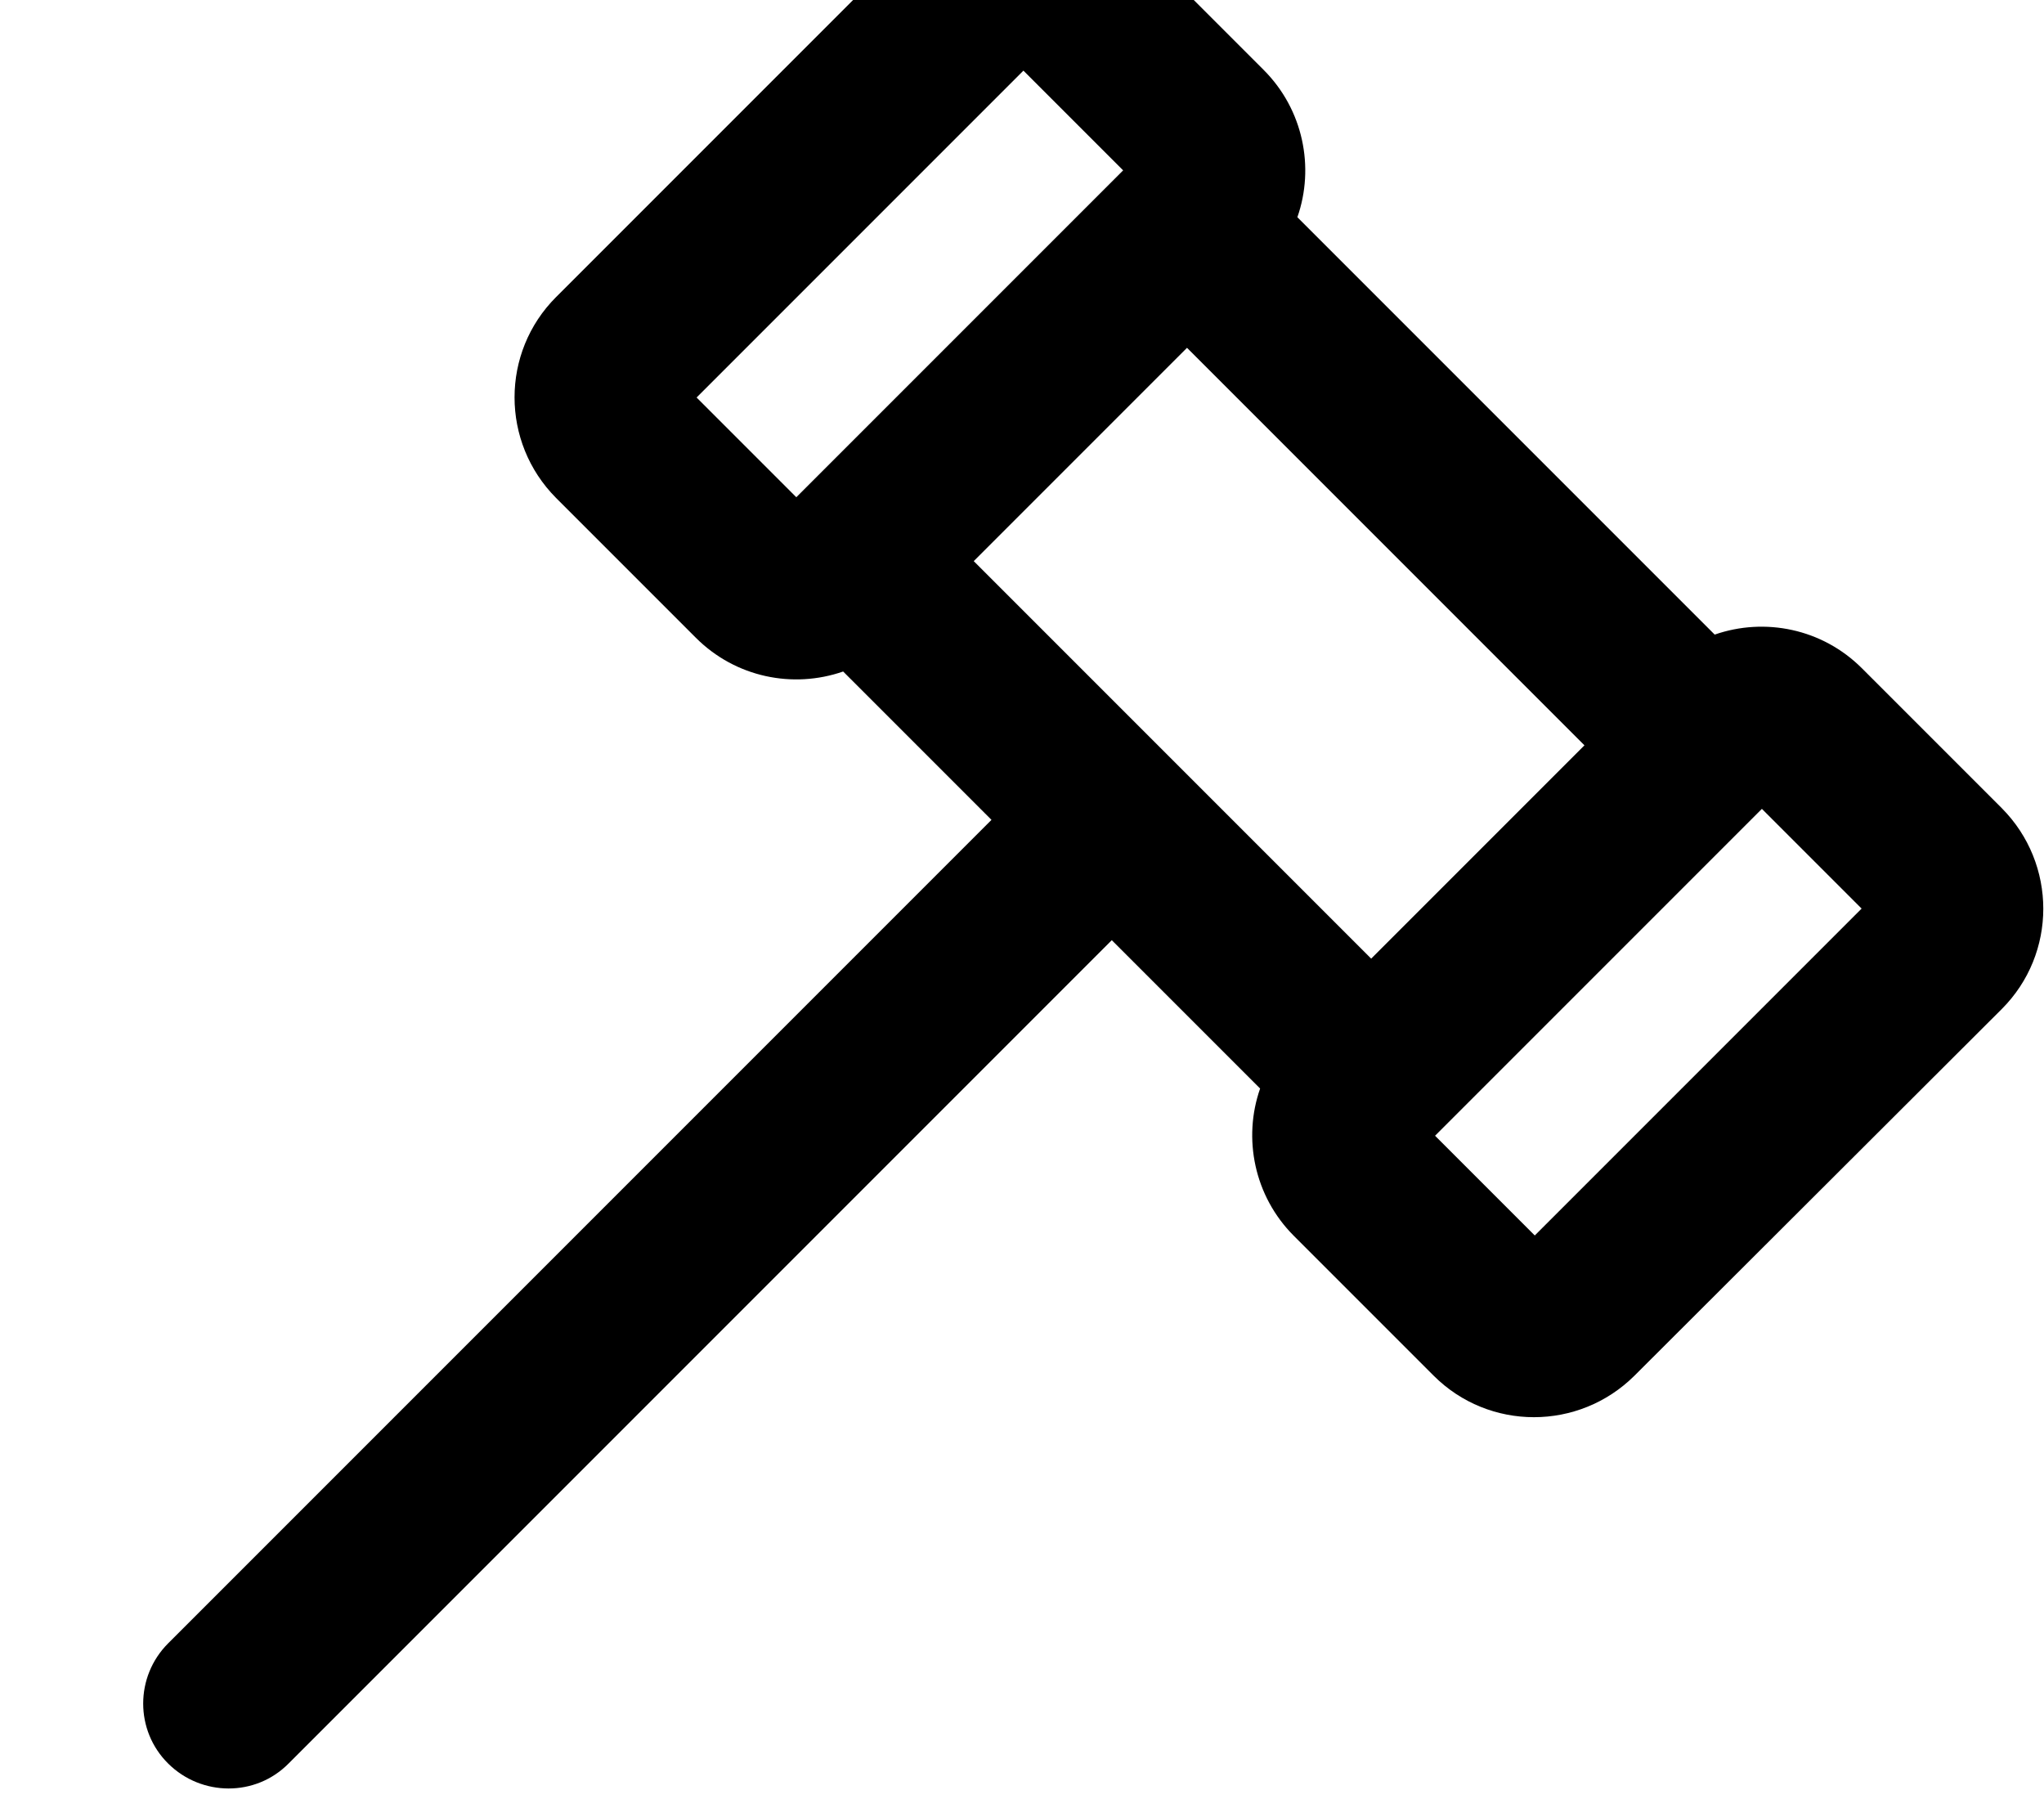
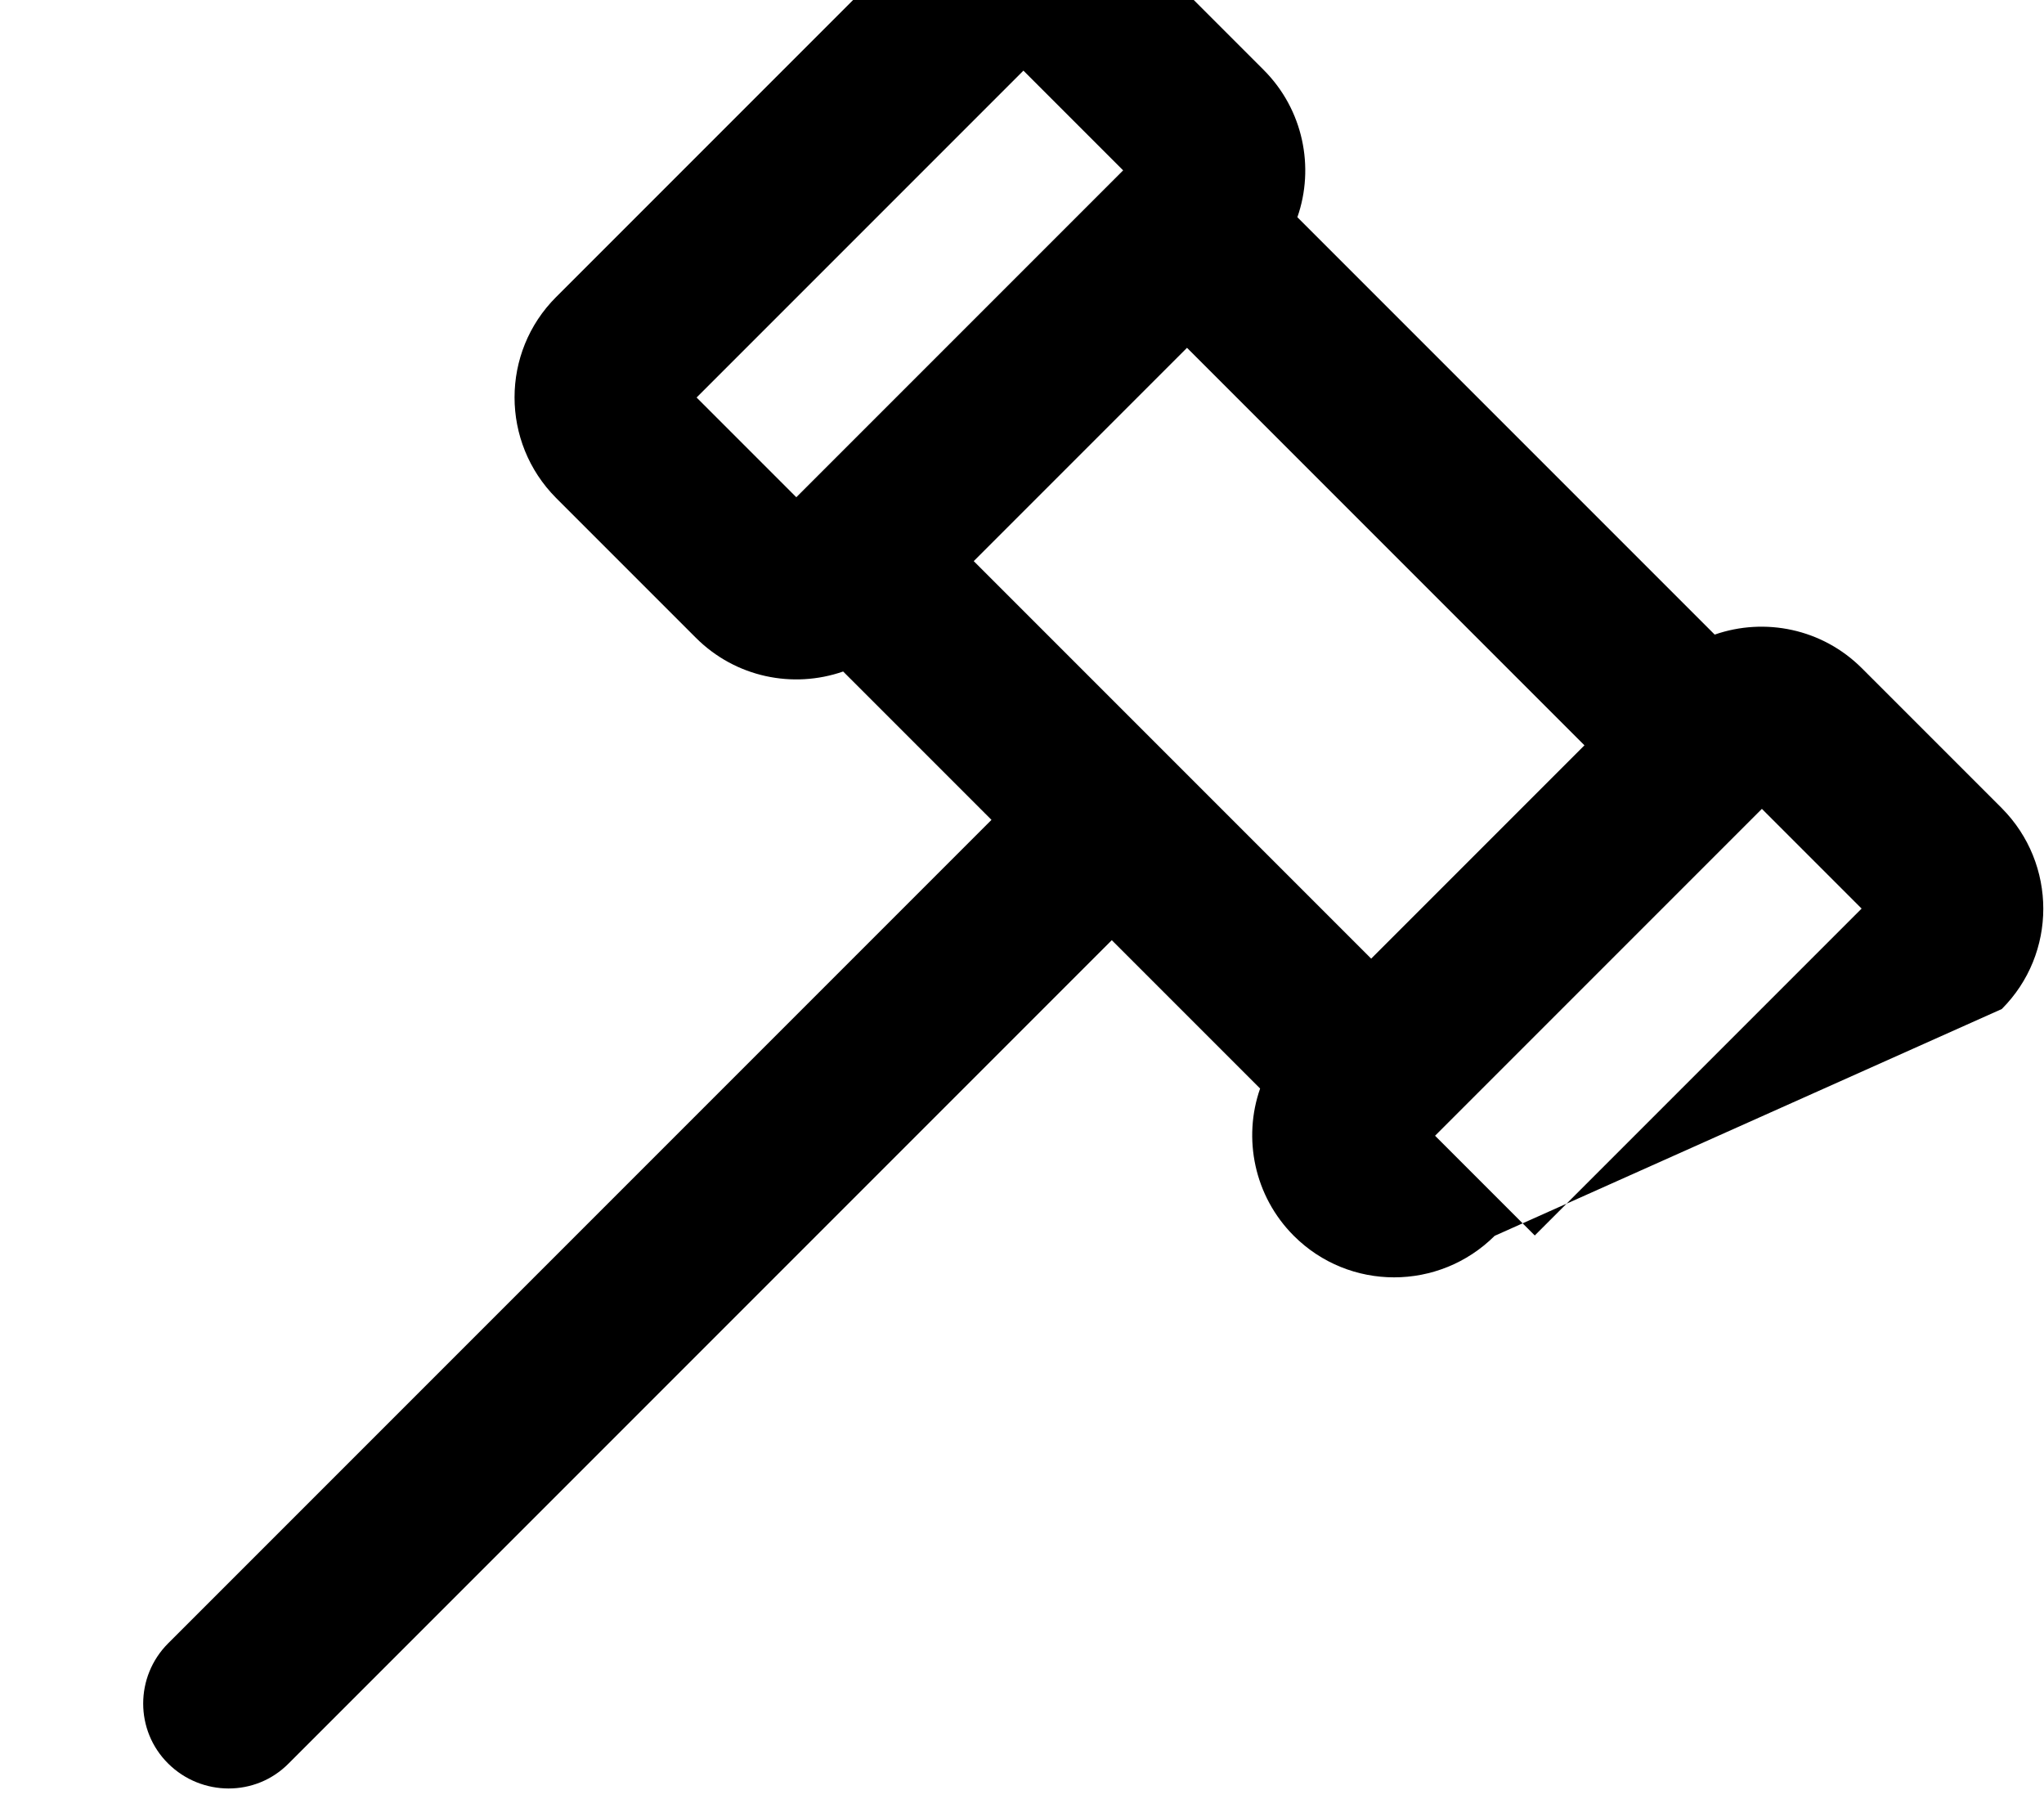
<svg xmlns="http://www.w3.org/2000/svg" viewBox="0 0 576 512">
-   <path fill="currentColor" d="M224.4 140.1l-28.1-28.1 92.1-92.1 28.1 28.1-92.1 92.1zm-67.7 .2l39.4 39.4c11.2 11.2 27.4 14.4 41.5 9.5l41.8 41.8-232 232c-9.4 9.4-9.4 24.6 0 33.9s24.6 9.4 33.9 0l232-232 41.8 41.8c-4.9 14-1.7 30.3 9.5 41.5l39.4 39.4c15.6 15.6 40.9 15.6 56.6 0L564.1 284.3c15.6-15.6 15.6-40.9 0-56.6l-39.4-39.4c-11.2-11.2-27.4-14.4-41.5-9.5L365.6 61.2c4.9-14 1.7-30.3-9.5-41.5L316.7-19.7c-15.6-15.6-40.9-15.6-56.6 0L156.7 83.7c-15.6 15.6-15.6 40.9 0 56.6zm289.8 69.7l-60.1 60.1-112-112 60.1-60.1 112 112zM524.6 256l-92.1 92.1-28.1-28.1 92.1-92.1 28.1 28.1z" />
+   <path fill="currentColor" d="M224.4 140.1l-28.1-28.1 92.1-92.1 28.1 28.1-92.1 92.1zm-67.7 .2l39.4 39.4c11.2 11.2 27.4 14.4 41.5 9.5l41.8 41.8-232 232c-9.4 9.4-9.4 24.6 0 33.9s24.6 9.4 33.9 0l232-232 41.8 41.8c-4.9 14-1.7 30.3 9.5 41.5c15.6 15.6 40.9 15.6 56.6 0L564.1 284.3c15.6-15.6 15.6-40.9 0-56.6l-39.4-39.4c-11.2-11.2-27.4-14.4-41.5-9.5L365.6 61.2c4.9-14 1.7-30.3-9.5-41.5L316.7-19.7c-15.6-15.6-40.9-15.6-56.6 0L156.7 83.7c-15.6 15.6-15.6 40.9 0 56.6zm289.8 69.7l-60.1 60.1-112-112 60.1-60.1 112 112zM524.6 256l-92.1 92.1-28.1-28.1 92.1-92.1 28.1 28.1z" />
</svg>